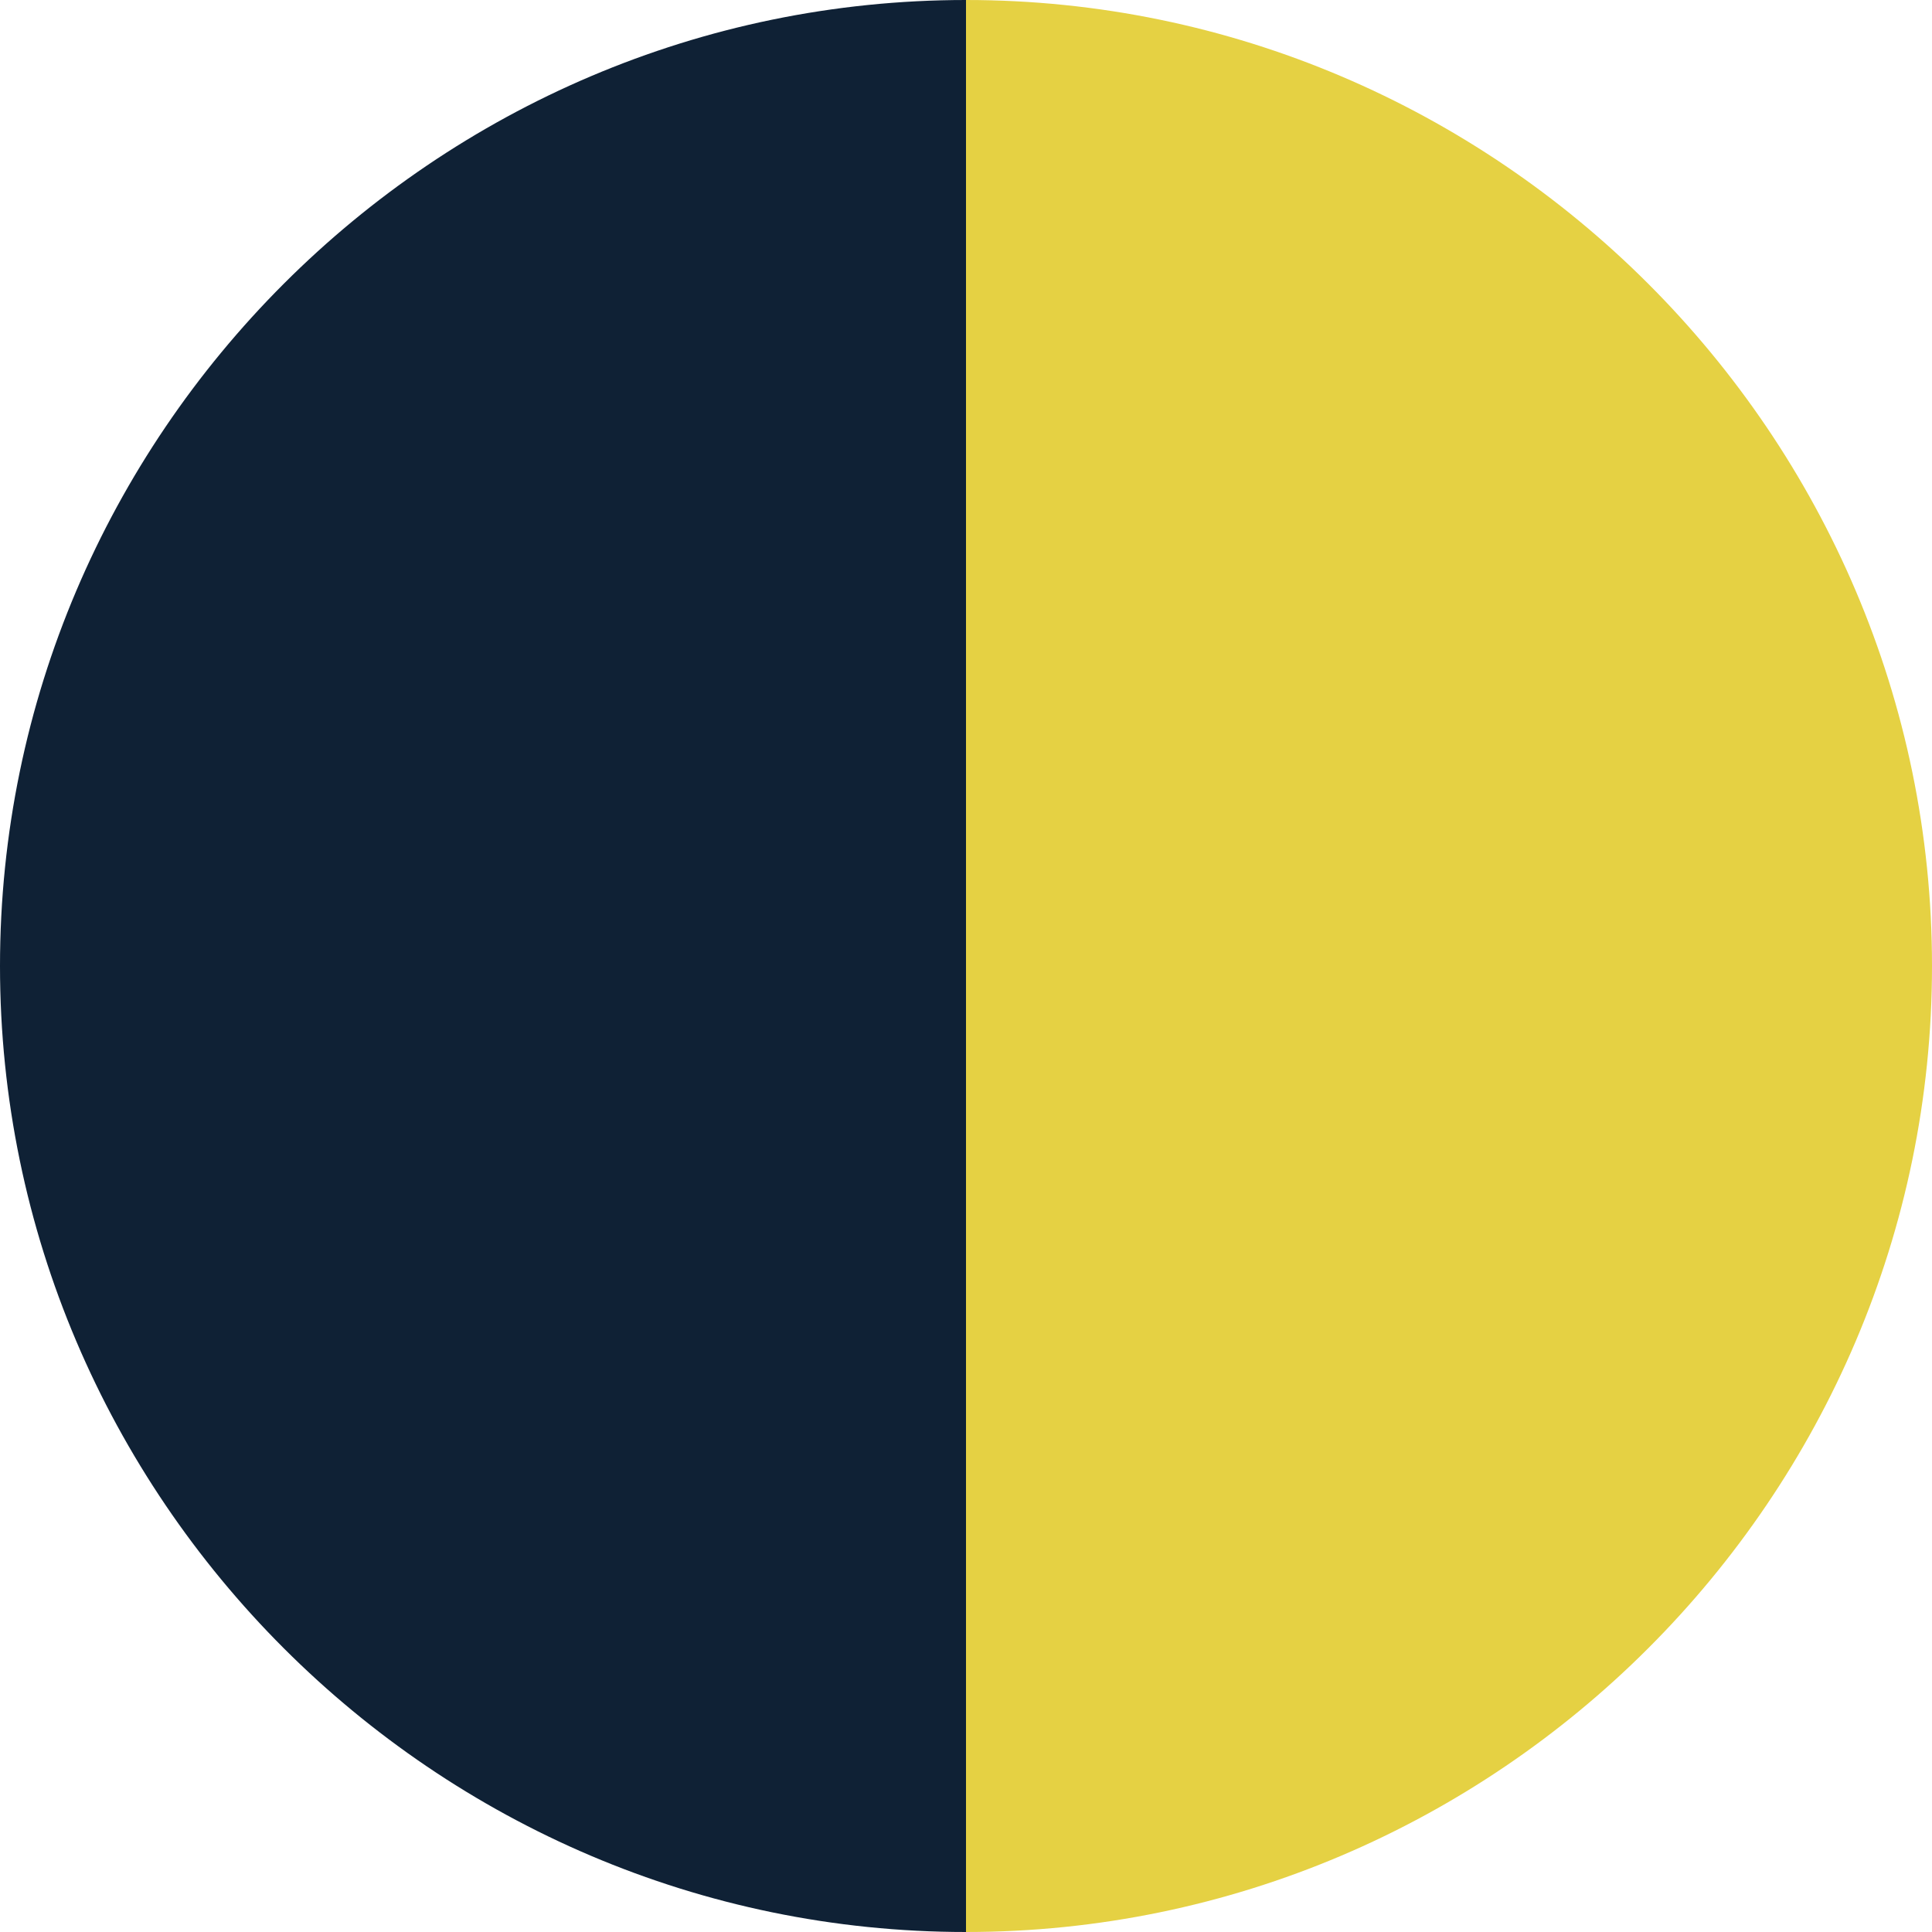
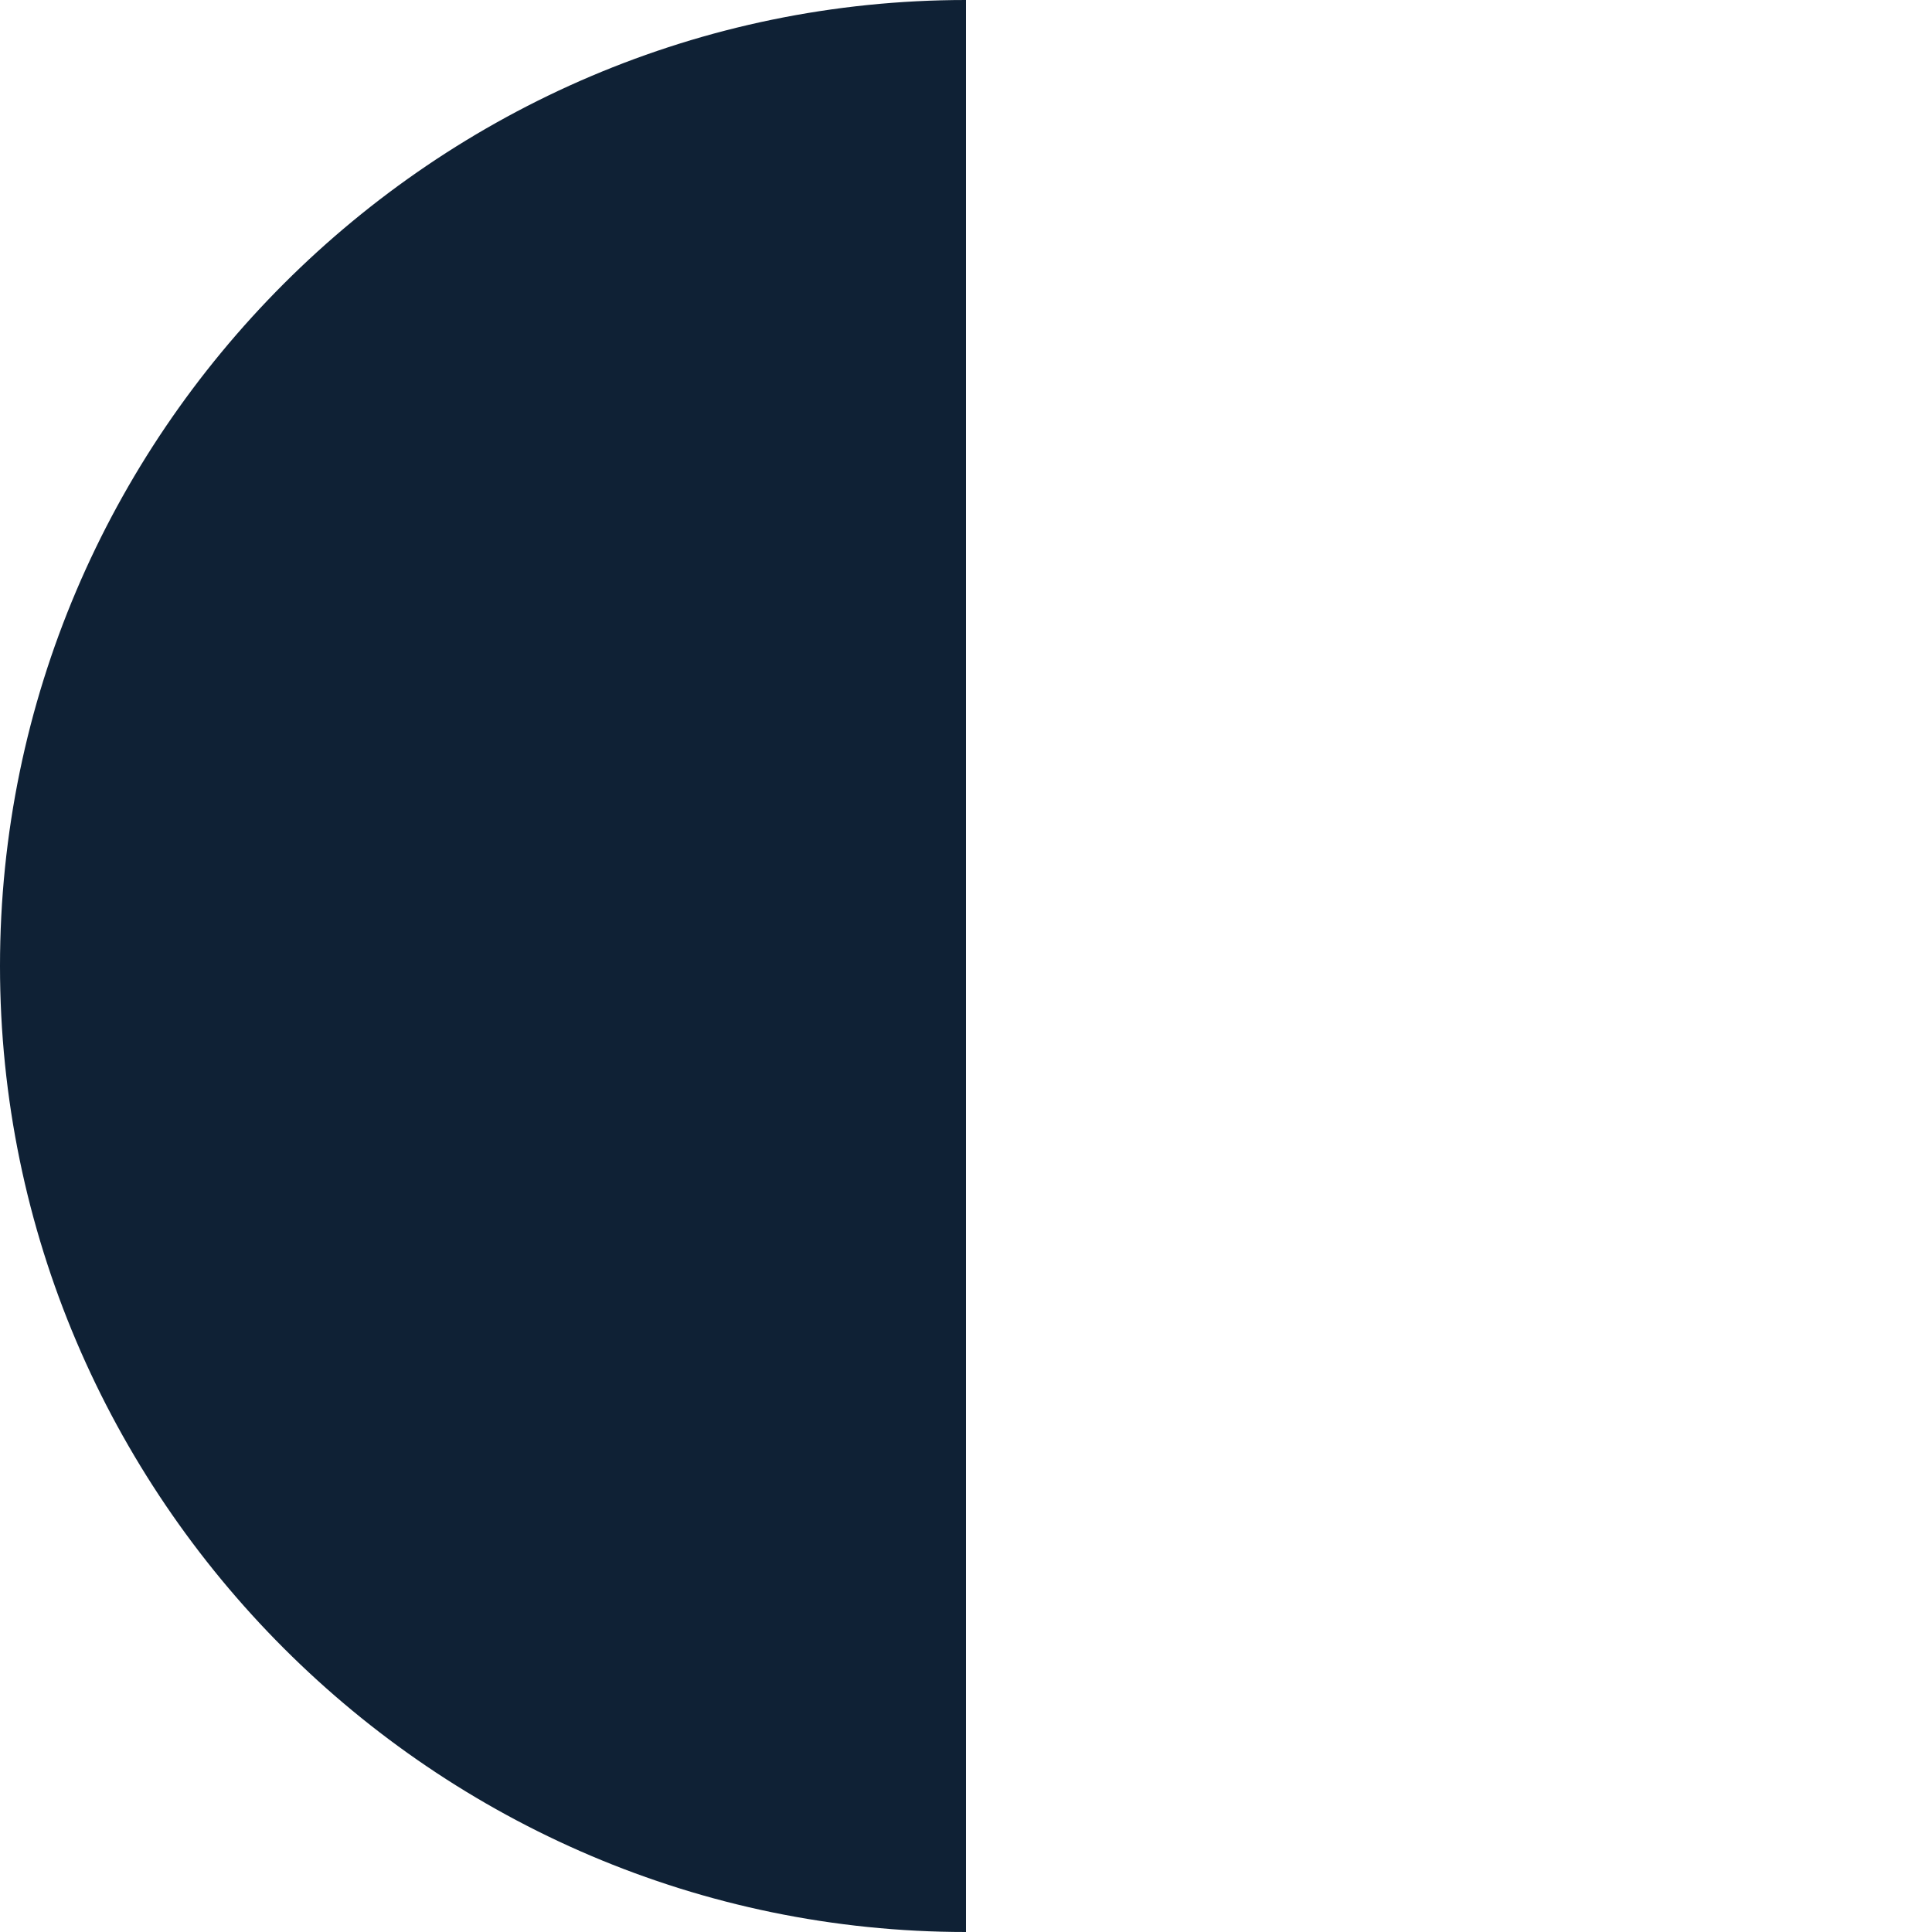
<svg xmlns="http://www.w3.org/2000/svg" version="1.1" id="Layer_1" x="0px" y="0px" viewBox="0 0 16 16" style="enable-background:new 0 0 16 16;" xml:space="preserve">
  <style type="text/css">
	.st0{fill:#282828;}
	.st1{fill:#D2D7D3;}
	.st2{fill:#FFFFFF;}
	.st3{fill:#4486CF;}
	.st4{fill:#585A52;}
	.st5{fill:#EA3D50;}
	.st6{fill:#595B5F;}
	.st7{fill:#D8F14C;}
	.st8{fill:#F1BAAC;}
	.st9{fill:#3B4760;}
	.st10{fill:#C1C3C5;}
	.st11{fill:#76BFC2;}
	.st12{fill:#C9CFC7;}
	.st13{fill:#E4E6E3;}
	.st14{fill:#2694BF;}
	.st15{fill:#A1A4A4;}
	.st16{fill:#F26533;}
	.st17{fill:#4C4B4C;}
	.st18{fill:#D9DEDA;}
	.st19{fill:#F45696;}
	.st20{fill:#D6EA04;}
	.st21{fill:#F5363E;}
	.st22{fill:#21201B;}
	.st23{fill:#F1FA6D;}
	.st24{fill:#F21C1C;}
	.st25{fill:#5B5A61;}
	.st26{fill:#C6C3C4;}
	.st27{fill:#D0D2D4;}
	.st28{fill:#AA79C8;}
	.st29{fill:#3A576D;}
	.st30{fill:#DDD9DE;}
	.st31{fill:#D7F664;}
	.st32{fill:#99AACE;}
	.st33{fill:#BBBBBE;}
	.st34{fill:#E59AA8;}
	.st35{fill:#4F4B54;}
	.st36{fill:#CAB8D8;}
	.st37{fill:#F43B75;}
	.st38{fill:#645C60;}
	.st39{fill:#F5356C;}
	.st40{fill:#54568F;}
	.st41{fill:#D5D5D5;}
	.st42{fill:#C2EA88;}
	.st43{fill:#D7D9DA;}
	.st44{fill:#F65A1C;}
	.st45{fill:#8487B8;}
	.st46{fill:#AC7BC0;}
	.st47{fill:#57CDC6;}
	.st48{fill:#E0E2E4;}
	.st49{fill:#EF5830;}
	.st50{fill:#448EE0;}
	.st51{fill:#180E0F;}
	.st52{fill:#F63884;}
	.st53{fill:#B5B9BF;}
	.st54{fill:#B9D6D4;}
	.st55{fill:#3E3C41;}
	.st56{fill:#505880;}
	.st57{fill:#32456B;}
	.st58{fill:#CFD6D6;}
	.st59{fill:#E84037;}
	.st60{fill:#F74D66;}
	.st61{fill:#2E2A27;}
	.st62{fill:#4680E2;}
	.st63{fill:#288A7D;}
	.st64{fill:#F1E96B;}
	.st65{fill:#EF777F;}
	.st66{fill:#A09E9F;}
	.st67{fill:#EEECED;}
	.st68{fill:#99BBE3;}
	.st69{fill:#FD5687;}
	.st70{fill:#08090A;}
	.st71{fill:#C6A6E2;}
	.st72{fill:#FC5B54;}
	.st73{fill:#05A0B7;}
	.st74{fill:#B0DF6B;}
	.st75{fill:#335873;}
	.st76{fill:#85ACD8;}
	.st77{fill:#8593C9;}
	.st78{fill:#69B6BD;}
	.st79{fill:#6AA1C1;}
	.st80{fill:#4C4B57;}
	.st81{fill:#5251A1;}
	.st82{fill:#FA4C5E;}
	.st83{fill:#355168;}
	.st84{fill:#778083;}
	.st85{fill:#79BFC3;}
	.st86{fill:#FE55AE;}
	.st87{fill:#D4D3D6;}
	.st88{fill:#CCD0D3;}
	.st89{fill:#3DB0C6;}
	.st90{fill:#E9EEF8;}
	.st91{fill:#FEBFAA;}
	.st92{fill:#EBE9EC;}
	.st93{fill:#51CD43;}
	.st94{fill:#007E8F;}
	.st95{fill:#AFD57C;}
	.st96{fill:#9CFC49;}
	.st97{fill:#8590BF;}
	.st98{fill:#B4AFD9;}
	.st99{fill:#574F94;}
	.st100{fill:#A33568;}
	.st101{fill:none;}
	.st102{fill:#383549;}
	.st103{fill:#D4F13E;}
	.st104{fill:#26354F;}
	.st105{fill:#163E5A;}
	.st106{fill:#3F9FB1;}
	.st107{fill:#1F3547;}
	.st108{fill:#B9EAE6;}
	.st109{fill:#ADC8BE;}
	.st110{fill:#EA2F23;}
	.st111{fill:#082050;}
	.st112{fill:#FF7224;}
	.st113{fill:#E5562B;}
	.st114{fill:#EFAA60;}
	.st115{fill:#CE413E;}
	.st116{fill:#F25C2F;}
	.st117{fill:#DF5D54;}
	.st118{fill:#D6C29C;}
	.st119{fill:#0F2135;}
	.st120{fill:#E5D143;}
	.st121{fill:#FE4E9B;}
	.st122{fill:#474671;}
	.st123{fill:#F66A59;}
	.st124{fill:#EC9487;}
	.st125{fill:#27334C;}
	.st126{fill:#6A83A0;}
	.st127{fill:#FF567D;}
	.st128{fill:#F47961;}
	.st129{fill:#FADED9;}
	.st130{fill:#1F2654;}
	.st131{fill:#F80A45;}
	.st132{fill:#E04820;}
	.st133{fill:#E61431;}
	.st134{fill:#FD2160;}
	.st135{fill:#FA6A8C;}
	.st136{fill:#AC91BA;}
	.st137{fill:#DDD7E7;}
	.st138{fill:#48489B;}
	.st139{fill:#6A3554;}
	.st140{fill:#D5B2C4;}
	.st141{fill:#C8AFE2;}
	.st142{fill:#8C91C2;}
	.st143{fill:#D4D4E4;}
	.st144{fill:#D7C3DB;}
	.st145{fill:#6F9AC1;}
	.st146{fill:#9EA6D0;}
	.st147{fill:#161928;}
	.st148{fill:#D8C5E6;}
	.st149{fill:#545676;}
	.st150{fill:#9CC0B8;}
	.st151{fill:#C7E4DF;}
	.st152{fill:#1E4C51;}
	.st153{fill:#91D8C4;}
	.st154{fill:#092047;}
	.st155{fill:#172949;}
	.st156{fill:#18334C;}
	.st157{fill:#A4F18F;}
	.st158{fill:#55599B;}
	.st159{fill:#86B0DE;}
	.st160{fill:#243454;}
	.st161{fill:#1D70B7;}
	.st162{fill:#395C87;}
	.st163{fill:#E52958;}
	.st164{fill:#0A1630;}
	.st165{fill:#386BB1;}
	.st166{fill:#24263E;}
	.st167{fill:#3E5E84;}
	.st168{fill:#029DBA;}
	.st169{fill:#E83230;}
	.st170{fill:#468ED4;}
	.st171{fill:#1F324B;}
	.st172{fill:#04536D;}
	.st173{fill:#2E4063;}
	.st174{fill:#A8A7A2;}
	.st175{fill:#72C0C1;}
	.st176{fill:#FEA6CC;}
	.st177{fill:#19385B;}
	.st178{fill:#2B283D;}
	.st179{fill:#FE3071;}
	.st180{fill:#373359;}
	.st181{fill:#A4C1B8;}
	.st182{fill:#CF372F;}
	.st183{fill:#0E7DC6;}
	.st184{fill:#D2E014;}
	.st185{fill:#AAB2B3;}
	.st186{fill:#F1513B;}
	.st187{fill:#222529;}
	.st188{fill:#C1C6C3;}
	.st189{fill:#DF2E38;}
	.st190{fill:#E4DFDF;}
	.st191{fill:#1F3D4D;}
	.st192{fill:#C6CACD;}
	.st193{fill:#506372;}
	.st194{fill:#A9EDE9;}
	.st195{fill:#90B9BB;}
	.st196{fill:#28365E;}
	.st197{fill:#D9DBDB;}
	.st198{fill:#57565B;}
	.st199{fill:#DDDDDD;}
	.st200{fill:#939393;}
	.st201{fill:#B7B5B1;}
	.st202{fill:#E6332B;}
	.st203{fill:#B76DBD;}
	.st204{fill:#F63775;}
	.st205{fill:#B5B3B0;}
	.st206{fill:#F275B3;}
	.st207{fill:#83CBD2;}
	.st208{fill:#312E2E;}
	.st209{fill:#4FE2E2;}
</style>
  <path class="st119" d="M0,8c0,4.4,3.6,8,8,8V0C3.6,0,0,3.6,0,8z" />
-   <path class="st120" d="M8,0v16c4.4,0,8-3.6,8-8S12.4,0,8,0z" />
</svg>